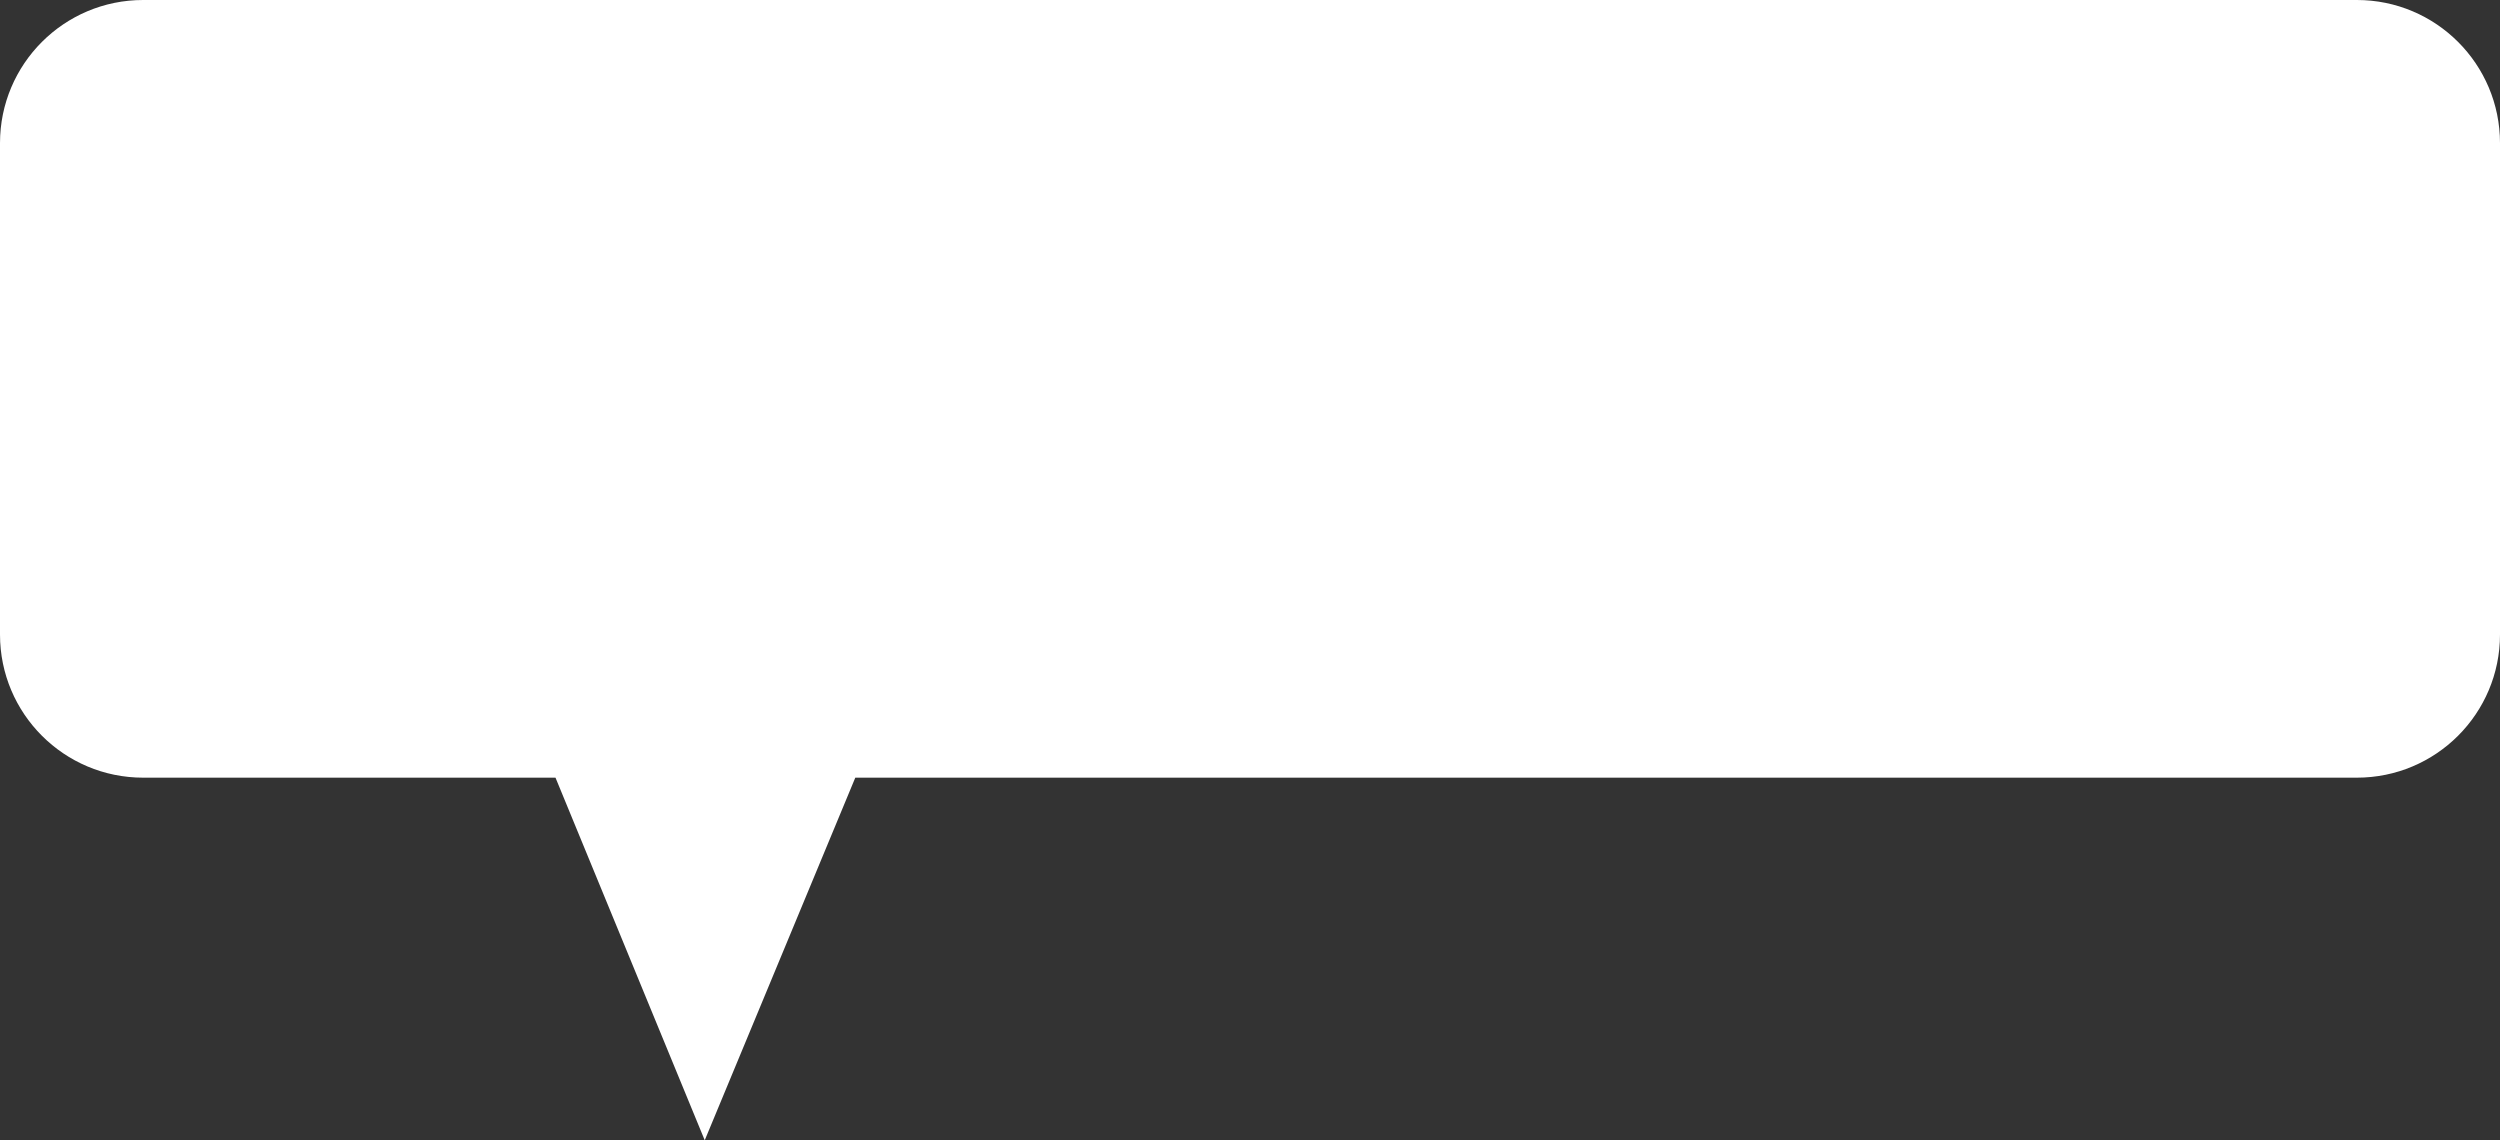
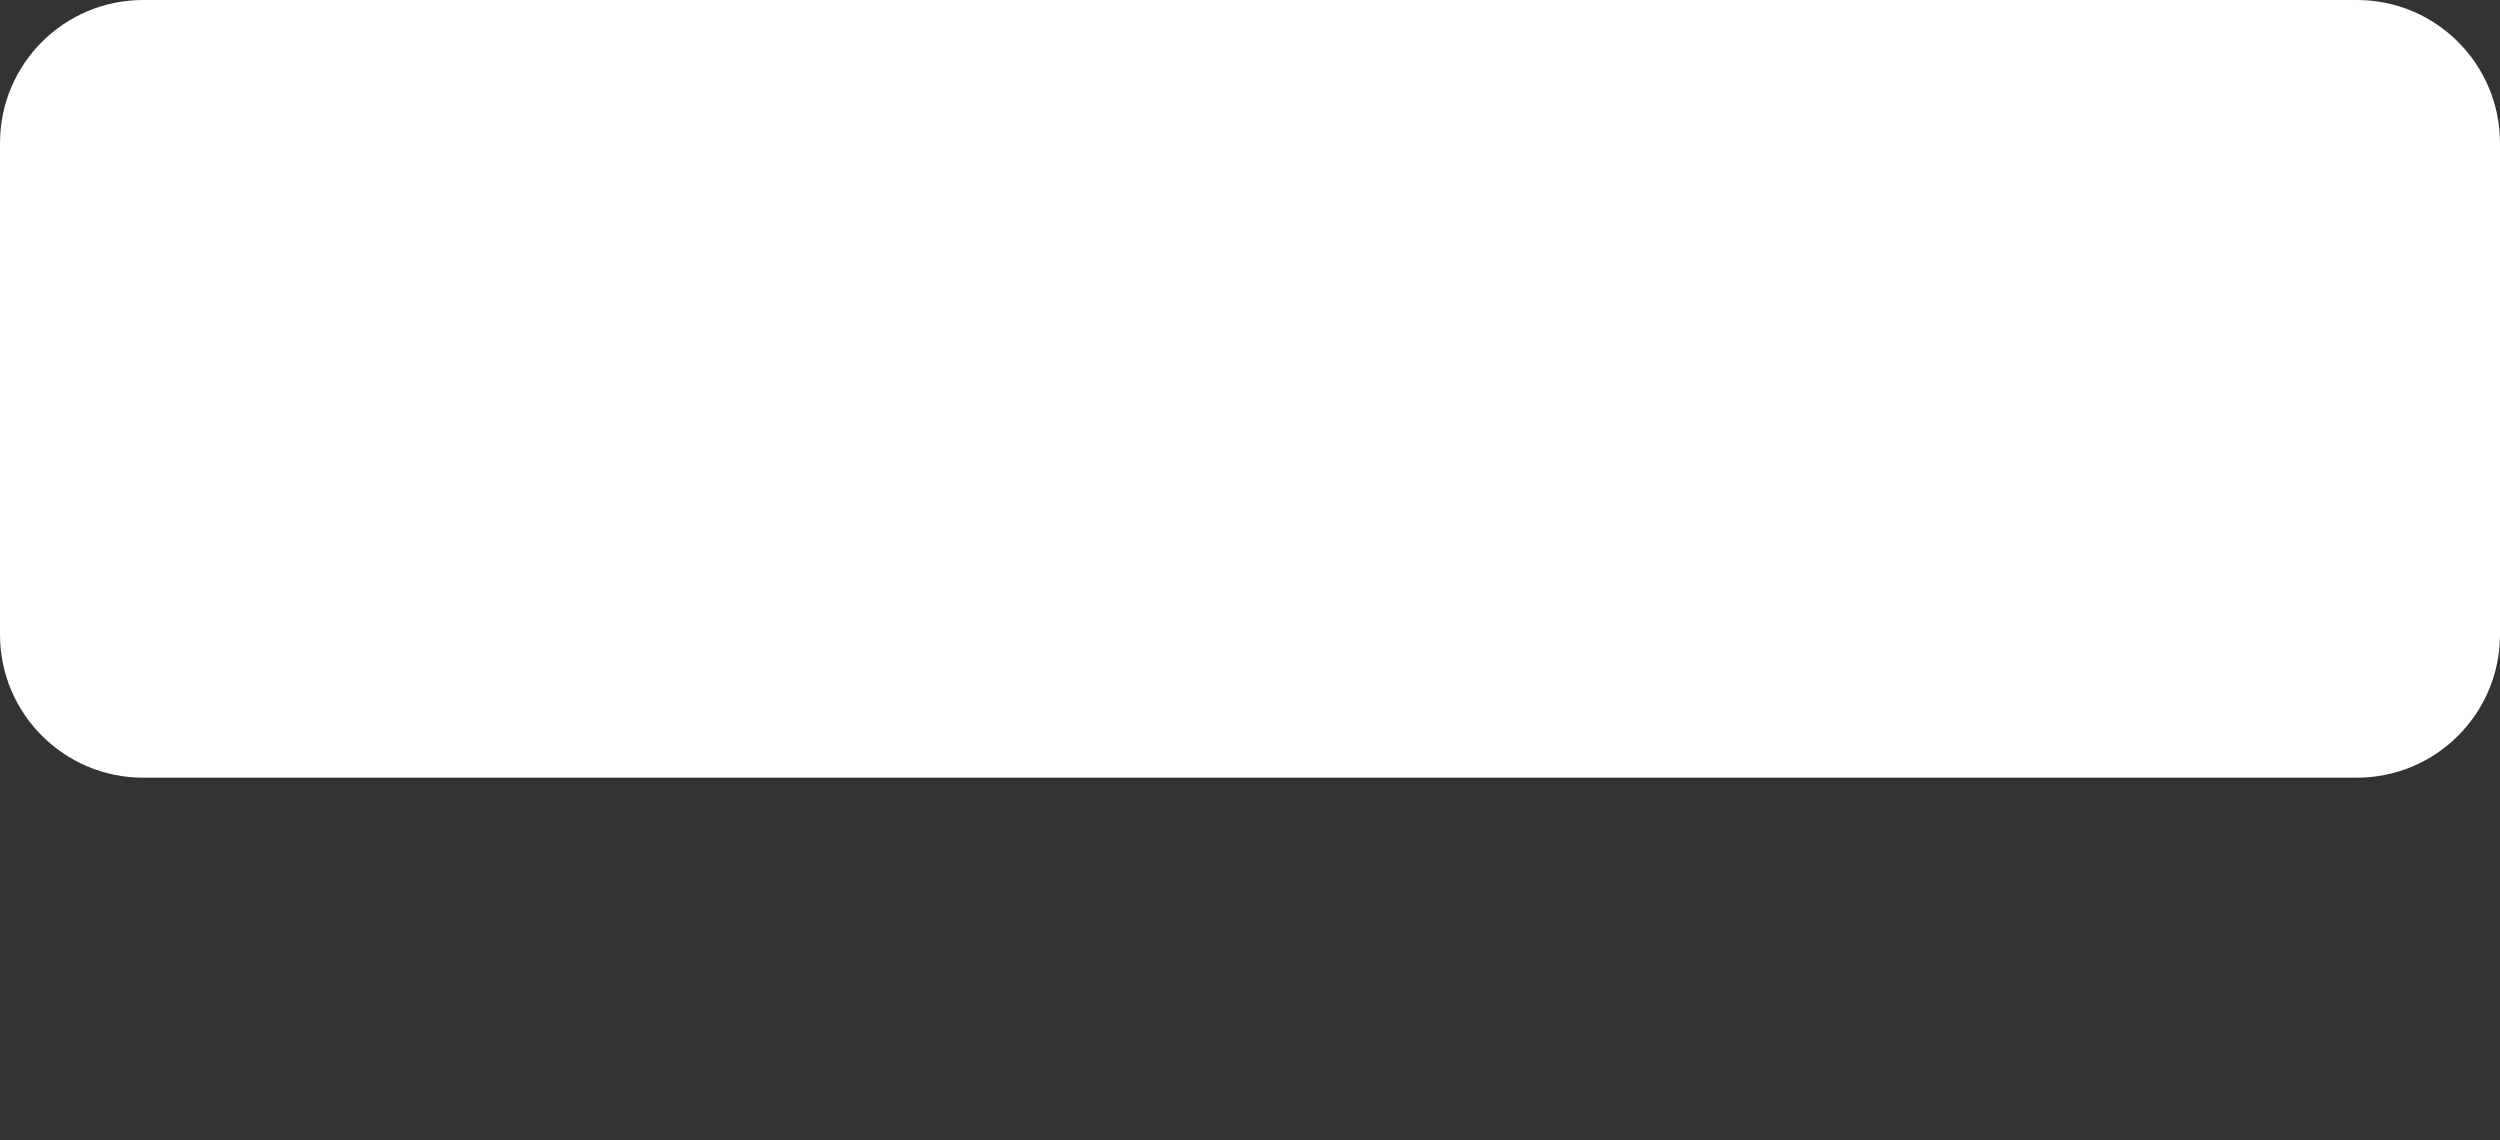
<svg xmlns="http://www.w3.org/2000/svg" width="2096" height="956" viewBox="0 0 2096 956" fill="none">
  <rect x="0" y="0" width="2096" height="956" fill="#333333" stroke="none" />
-   <path fill-rule="evenodd" clip-rule="evenodd" d="M717.076 652L590.849 956L465.733 652L120 652C53.726 652 1.27265e-05 598.274 8.3558e-07 532L-7.30854e-05 120C-8.99189e-05 53.726 53.726 0 120 0L1976 1.03581e-05C2042.27 4.56419e-06 2096 53.726 2096 120L2096 532C2096 598.274 2042.27 652 1976 652L717.076 652Z" fill="white" />
+   <path fill-rule="evenodd" clip-rule="evenodd" d="M717.076 652L465.733 652L120 652C53.726 652 1.27265e-05 598.274 8.3558e-07 532L-7.30854e-05 120C-8.99189e-05 53.726 53.726 0 120 0L1976 1.03581e-05C2042.27 4.56419e-06 2096 53.726 2096 120L2096 532C2096 598.274 2042.27 652 1976 652L717.076 652Z" fill="white" />
</svg>